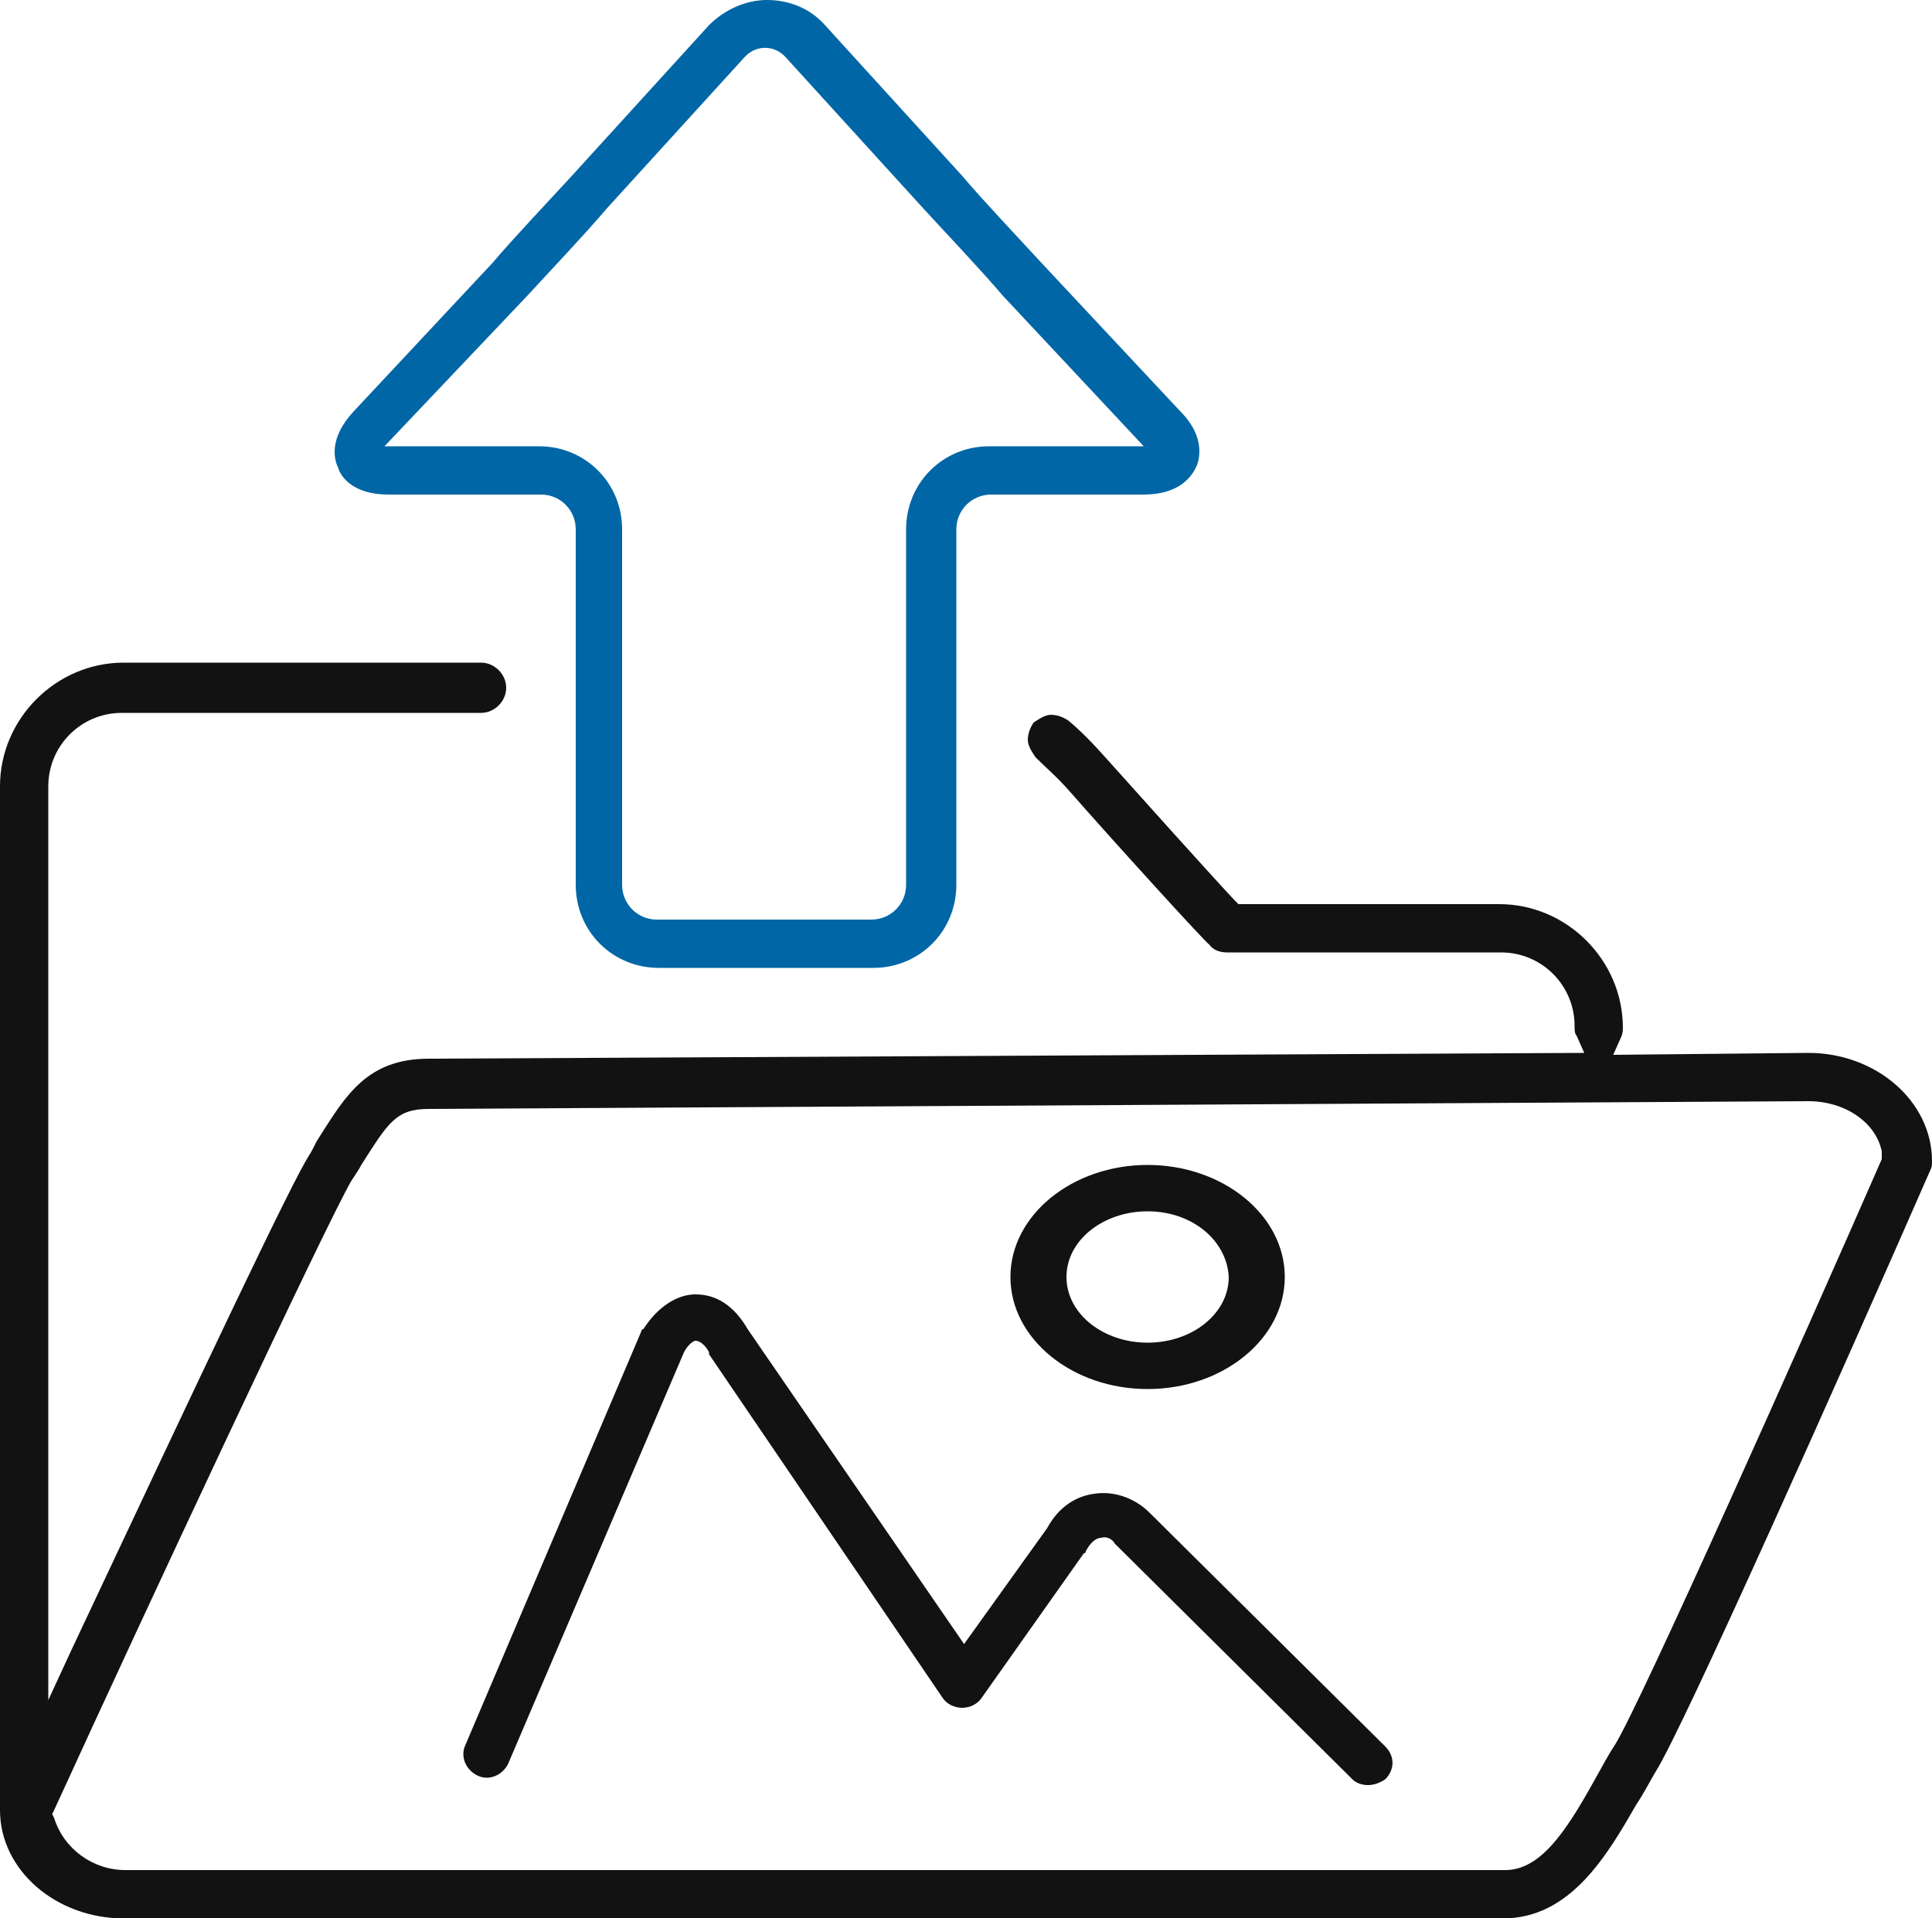
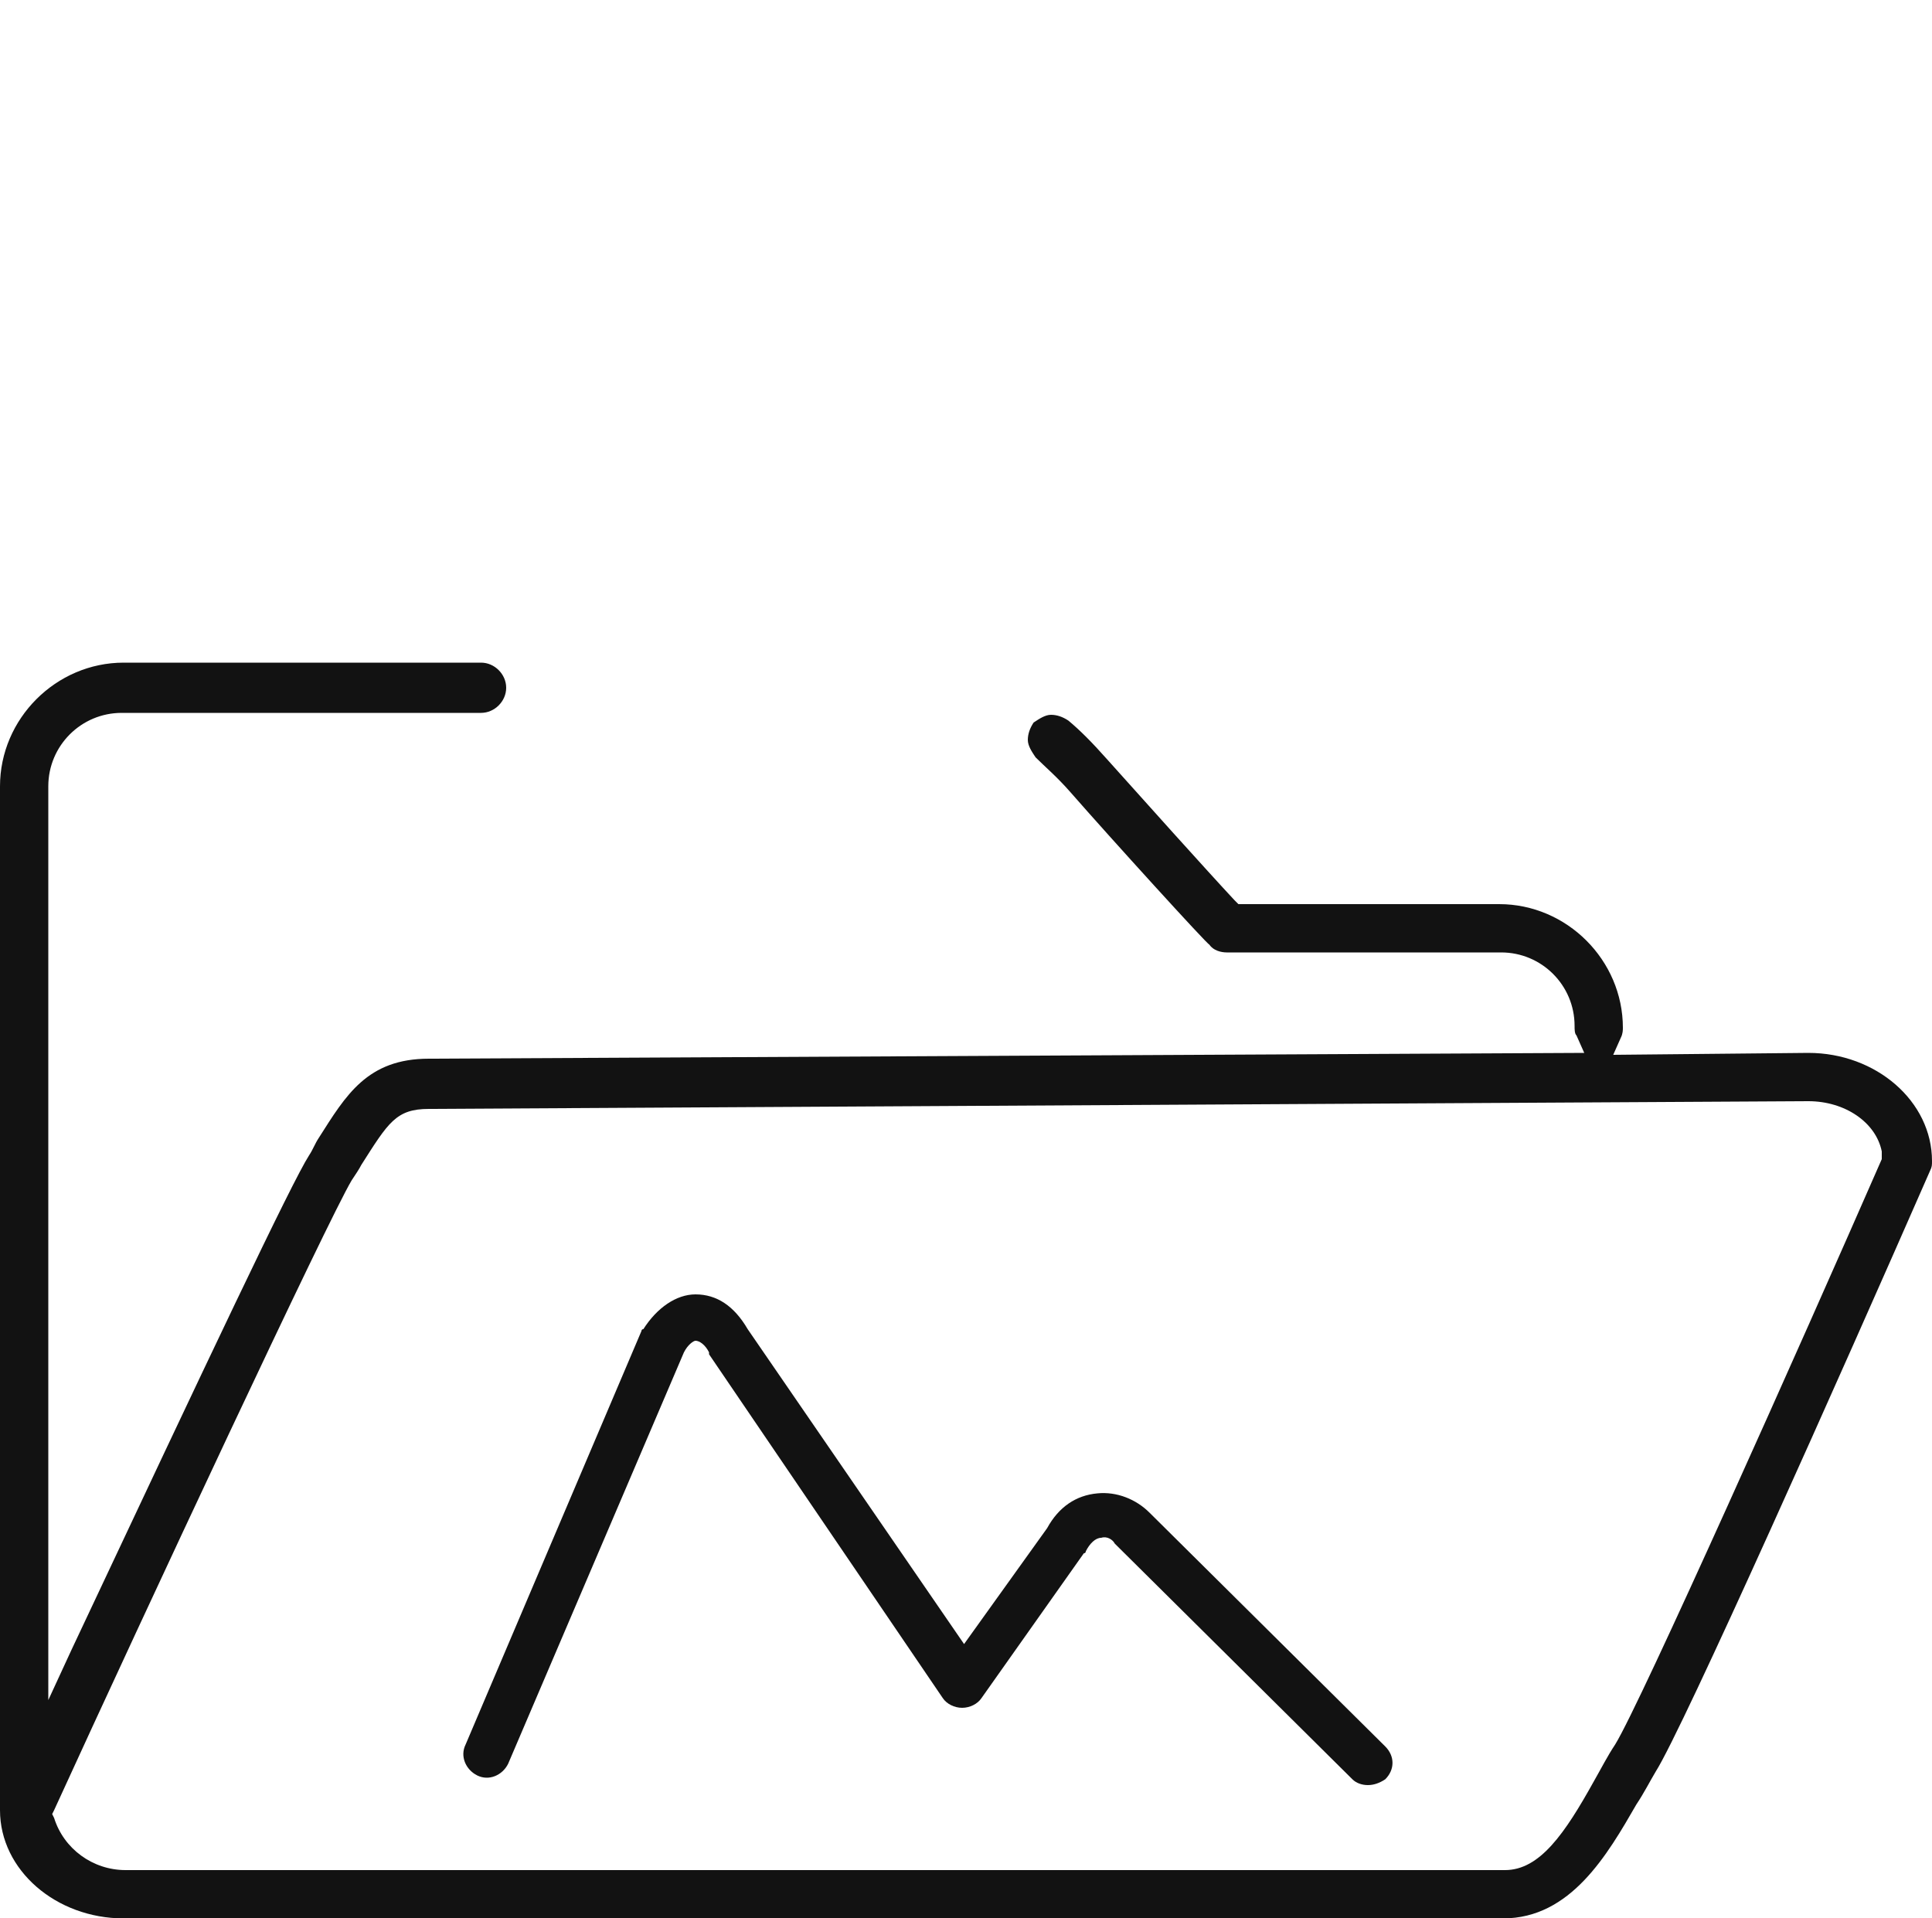
<svg xmlns="http://www.w3.org/2000/svg" version="1.1" id="Layer_2" x="0px" y="0px" viewBox="0 0 100 99.3" style="enable-background:new 0 0 100 99.3;" xml:space="preserve">
  <style type="text/css">
	.st0{fill:#121212;}
	.st1{fill:none;}
	.st2{fill:#0066A6;}
</style>
  <g>
    <g>
      <path class="st0" d="M70.8,92.4c-0.3,0-0.6-0.1-0.8-0.3L57.7,79.9c-0.1-0.2-0.4-0.4-0.7-0.3c-0.3,0-0.6,0.3-0.8,0.7    c0,0,0,0.1-0.1,0.1l-5.3,7.5c-0.2,0.3-0.6,0.5-1,0.5c-0.4,0-0.8-0.2-1-0.5L36.7,70.1c0,0,0,0,0-0.1c-0.2-0.4-0.5-0.6-0.7-0.6    c-0.1,0-0.4,0.2-0.6,0.6l-9.1,21.3c-0.3,0.6-1,0.9-1.6,0.6c-0.6-0.3-0.9-1-0.6-1.6l9.1-21.4c0,0,0-0.1,0.1-0.1    C34,67.7,35,67,36,67h0c1.1,0,2,0.6,2.7,1.8l11.2,16.3l4.3-6c0.6-1.1,1.5-1.7,2.6-1.8c1-0.1,2,0.3,2.7,1l12.2,12.1    c0.5,0.5,0.5,1.2,0,1.7C71.4,92.3,71.1,92.4,70.8,92.4z" />
    </g>
    <g>
-       <path class="st0" d="M59.4,71.9c-3.9,0-7.1-2.6-7.1-5.8c0-3.2,3.2-5.8,7.1-5.8c3.9,0,7.1,2.6,7.1,5.8    C66.5,69.3,63.3,71.9,59.4,71.9z M59.4,62.7c-2.3,0-4.2,1.5-4.2,3.4c0,1.9,1.9,3.4,4.2,3.4c2.3,0,4.2-1.5,4.2-3.4    C63.5,64.2,61.7,62.7,59.4,62.7z" />
-     </g>
+       </g>
    <g>
      <path class="st1" d="M93.6,57l-71.3,0.4c-1.7,0-2.2,0.6-3.5,2.9c-0.2,0.3-0.3,0.6-0.5,0.8C17,63.1,7.6,83.2,2.7,93.5l-0.1,0.2    L2.7,94c0.5,1.6,2,2.7,3.7,2.7l71.4,0c1.9,0,3.1-1.9,4.6-4.6c0.4-0.6,0.7-1.3,1.1-1.9c1.3-2,9.6-20.7,13.8-30.3l0.1-0.2l0-0.2    C97.1,58.1,95.5,57,93.6,57z" />
      <path class="st0" d="M93.6,54.5l-10.1,0.1l0.4-0.9c0.1-0.2,0.1-0.4,0.1-0.5c0-3.5-2.9-6.4-6.4-6.4H64.1l-0.2-0.2    c-1.4-1.5-4.9-5.4-6.6-7.3c-0.8-0.9-1.4-1.5-2-2c-0.3-0.2-0.6-0.3-0.9-0.3c-0.3,0-0.6,0.2-0.9,0.4c-0.2,0.3-0.3,0.6-0.3,0.9    c0,0.3,0.2,0.6,0.4,0.9c0.5,0.5,1.1,1,1.8,1.8c2.1,2.4,7.1,7.9,7.2,7.9c0.2,0.3,0.6,0.4,0.9,0.4h14.2c2.1,0,3.8,1.7,3.8,3.8    c0,0.2,0,0.4,0.1,0.5l0.4,0.9l-59.8,0.3c-3.2,0-4.3,1.9-5.7,4.1c-0.2,0.3-0.3,0.6-0.5,0.9c-0.9,1.4-5.2,10.5-12.3,25.6l-1.2,2.6    V40.7c0-2.1,1.7-3.8,3.8-3.8h18.6c0.7,0,1.3-0.6,1.3-1.3c0-0.7-0.6-1.3-1.3-1.3H6.4c-3.5,0-6.4,2.9-6.4,6.4v52.2    c0,0.2,0,0.3,0,0.5l0,0.1l0,0.1c0,0,0,0.1,0,0.1c0,3.1,2.9,5.6,6.4,5.6l71.4,0c3.5,0,5.4-3.3,6.9-5.9c0.4-0.6,0.7-1.2,1-1.7    c1.4-2.2,9.6-20.6,14.2-31.1c0.1-0.2,0.1-0.3,0.1-0.5C100,57,97.1,54.5,93.6,54.5z M97.4,60c-4.2,9.6-12.5,28.2-13.8,30.3    c-0.4,0.6-0.7,1.2-1.1,1.9c-1.5,2.7-2.8,4.6-4.6,4.6l-71.4,0c-1.7,0-3.2-1.1-3.7-2.7l-0.1-0.2l0.1-0.2C7.6,83.2,17,63.1,18.2,61.1    c0.2-0.3,0.4-0.6,0.5-0.8c1.4-2.2,1.8-2.9,3.5-2.9L93.6,57c1.9,0,3.5,1.1,3.8,2.6l0,0.2L97.4,60z" />
-       <path class="st2" d="M20.1,25.6l7.9,0c1,0,1.8,0.8,1.8,1.8v18.4c0,2.4,1.9,4.3,4.3,4.3l11.1,0c2.4,0,4.3-1.9,4.3-4.3V27.4    c0-1,0.8-1.8,1.8-1.8l7.9,0c1.9,0,2.5-1,2.7-1.4c0.2-0.4,0.5-1.6-0.8-2.9l-7.2-7.7c-1.1-1.2-3-3.2-4.1-4.5l-7.1-7.8    c-0.8-0.9-1.9-1.3-3-1.3c-1.1,0-2.2,0.5-3,1.3l-7.1,7.8c-1.1,1.2-3,3.2-4.1,4.5l-7.2,7.7c-1.3,1.4-1,2.5-0.8,2.9    C17.6,24.6,18.2,25.6,20.1,25.6z M27.3,15.3c1.1-1.2,3-3.2,4.1-4.5l7.1-7.8c0.6-0.7,1.6-0.7,2.2,0l7.1,7.8c1.1,1.2,3,3.2,4.1,4.5    l7.3,7.8l-8,0c-2.4,0-4.3,1.9-4.3,4.3v18.4c0,1-0.8,1.8-1.8,1.8l-11.1,0c-1,0-1.8-0.8-1.8-1.8V27.4c0-2.4-1.9-4.3-4.3-4.3l-8,0    L27.3,15.3z" />
    </g>
  </g>
</svg>